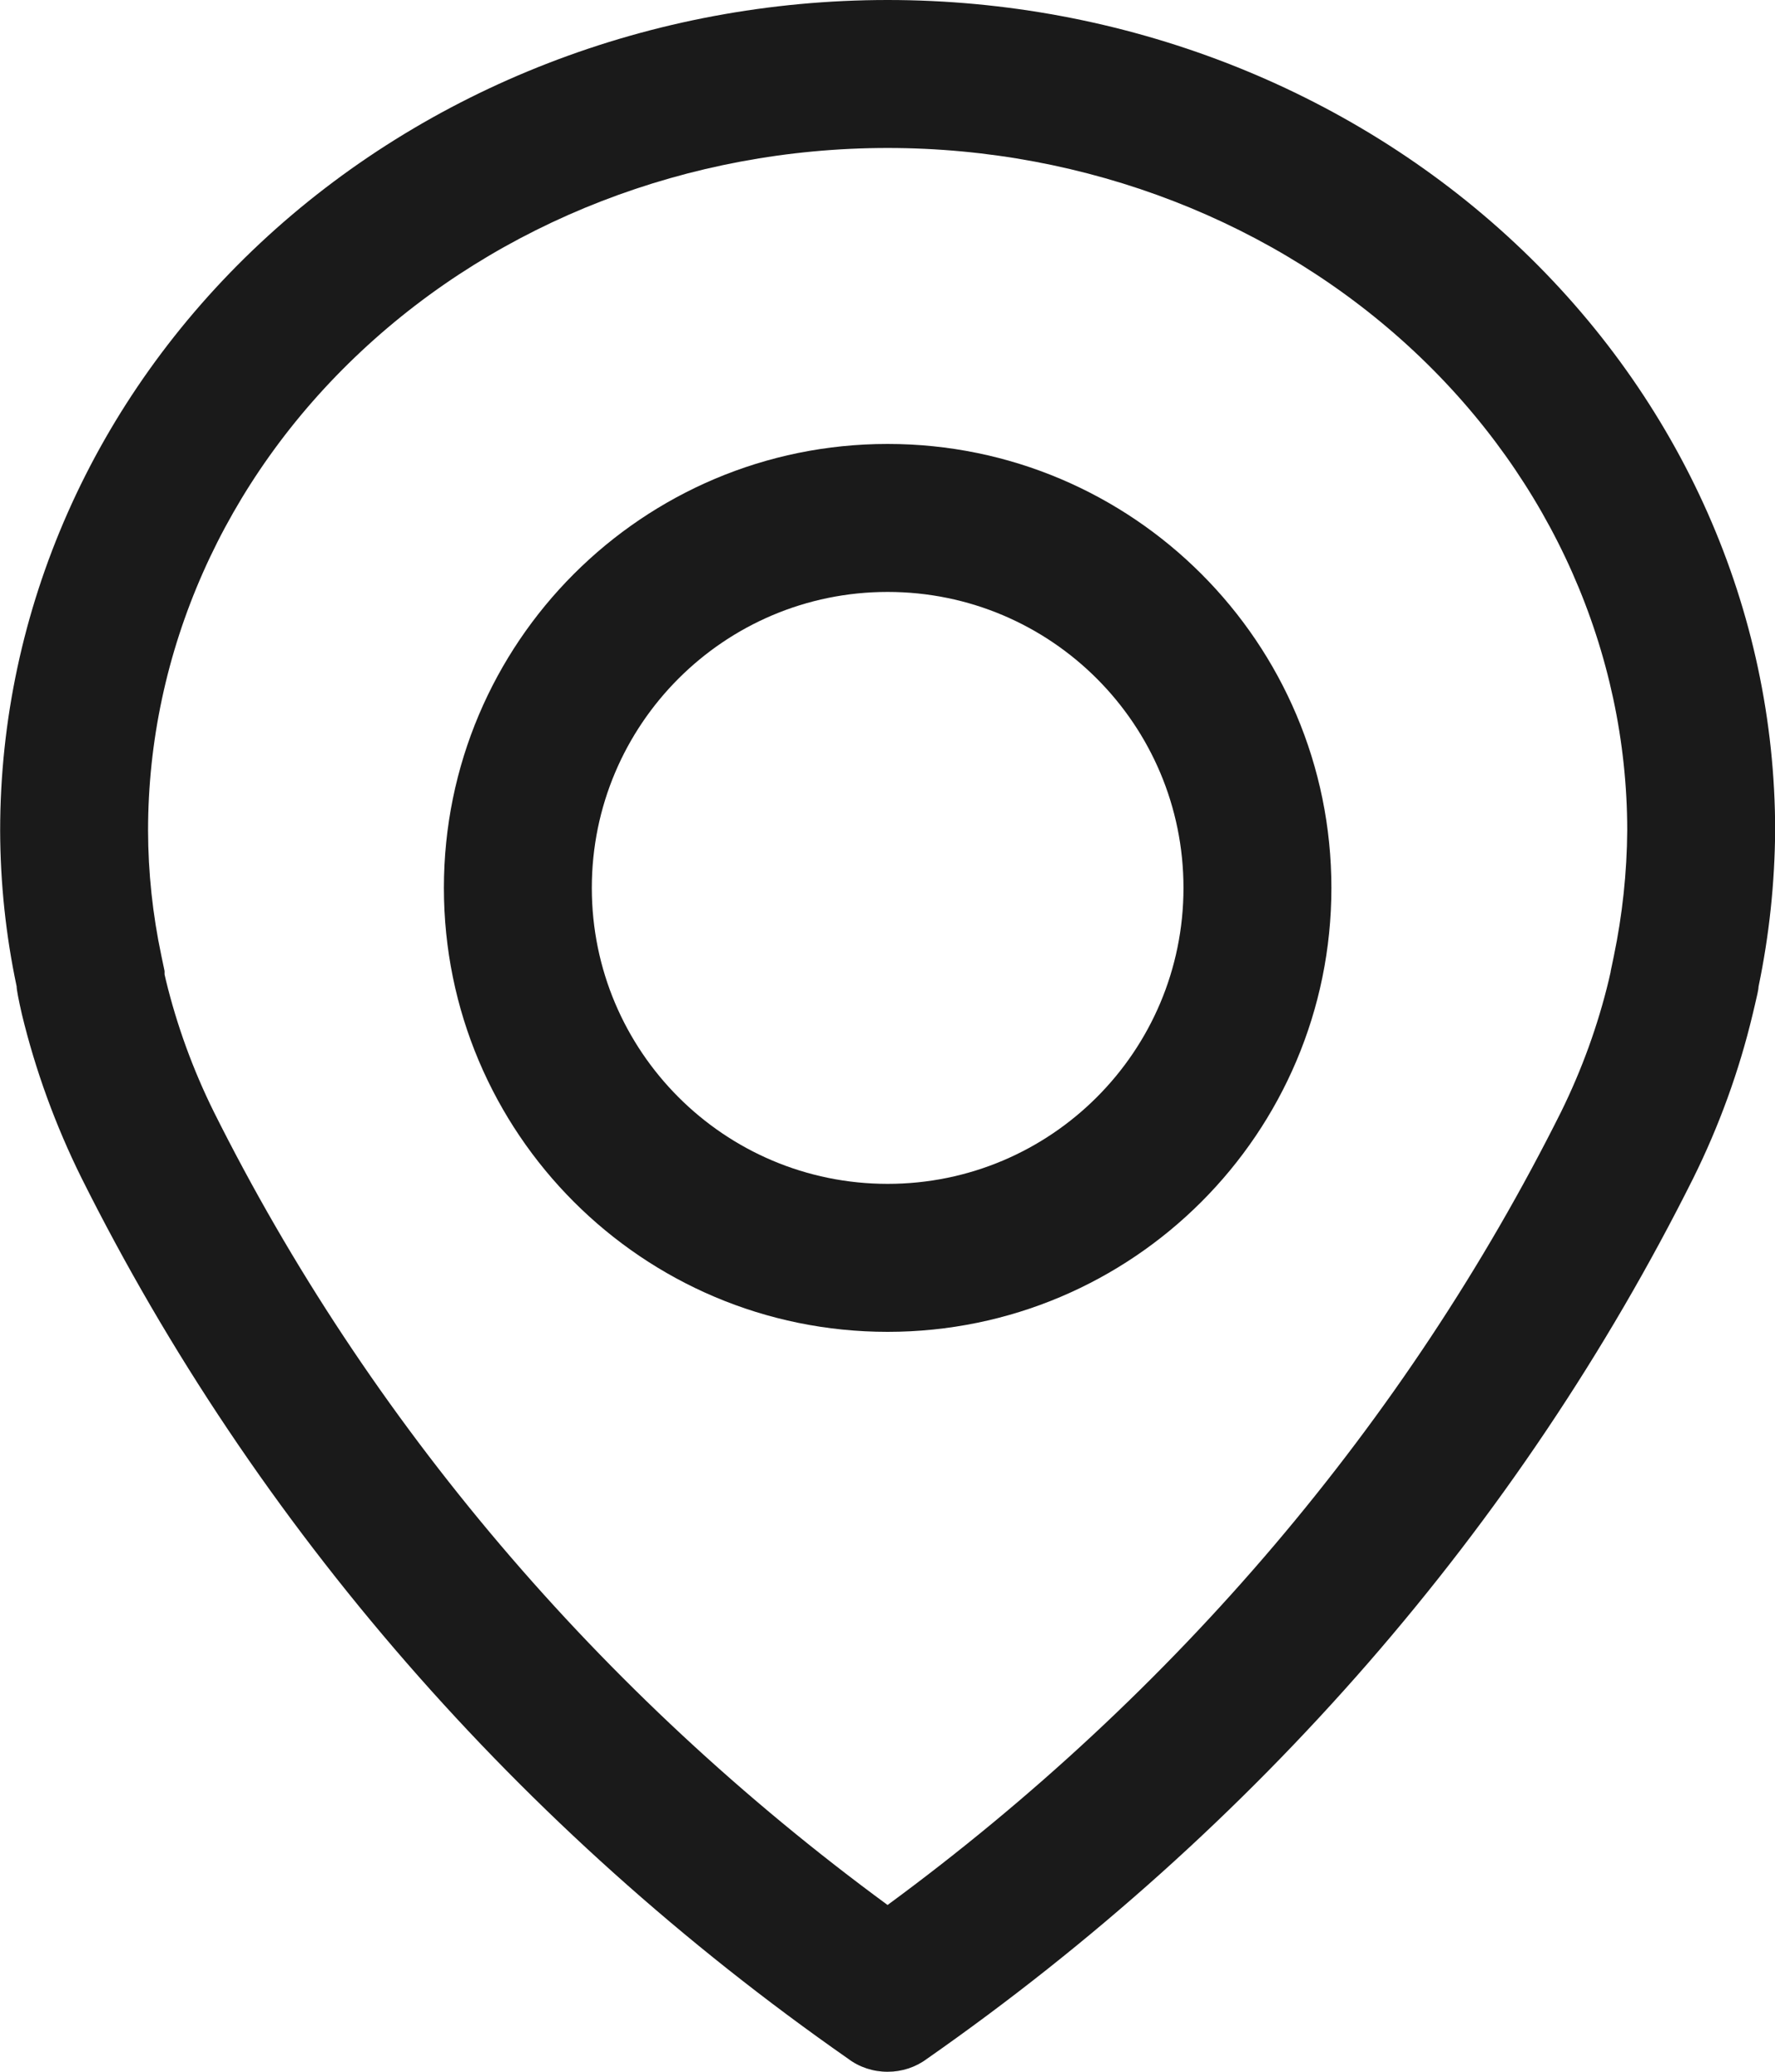
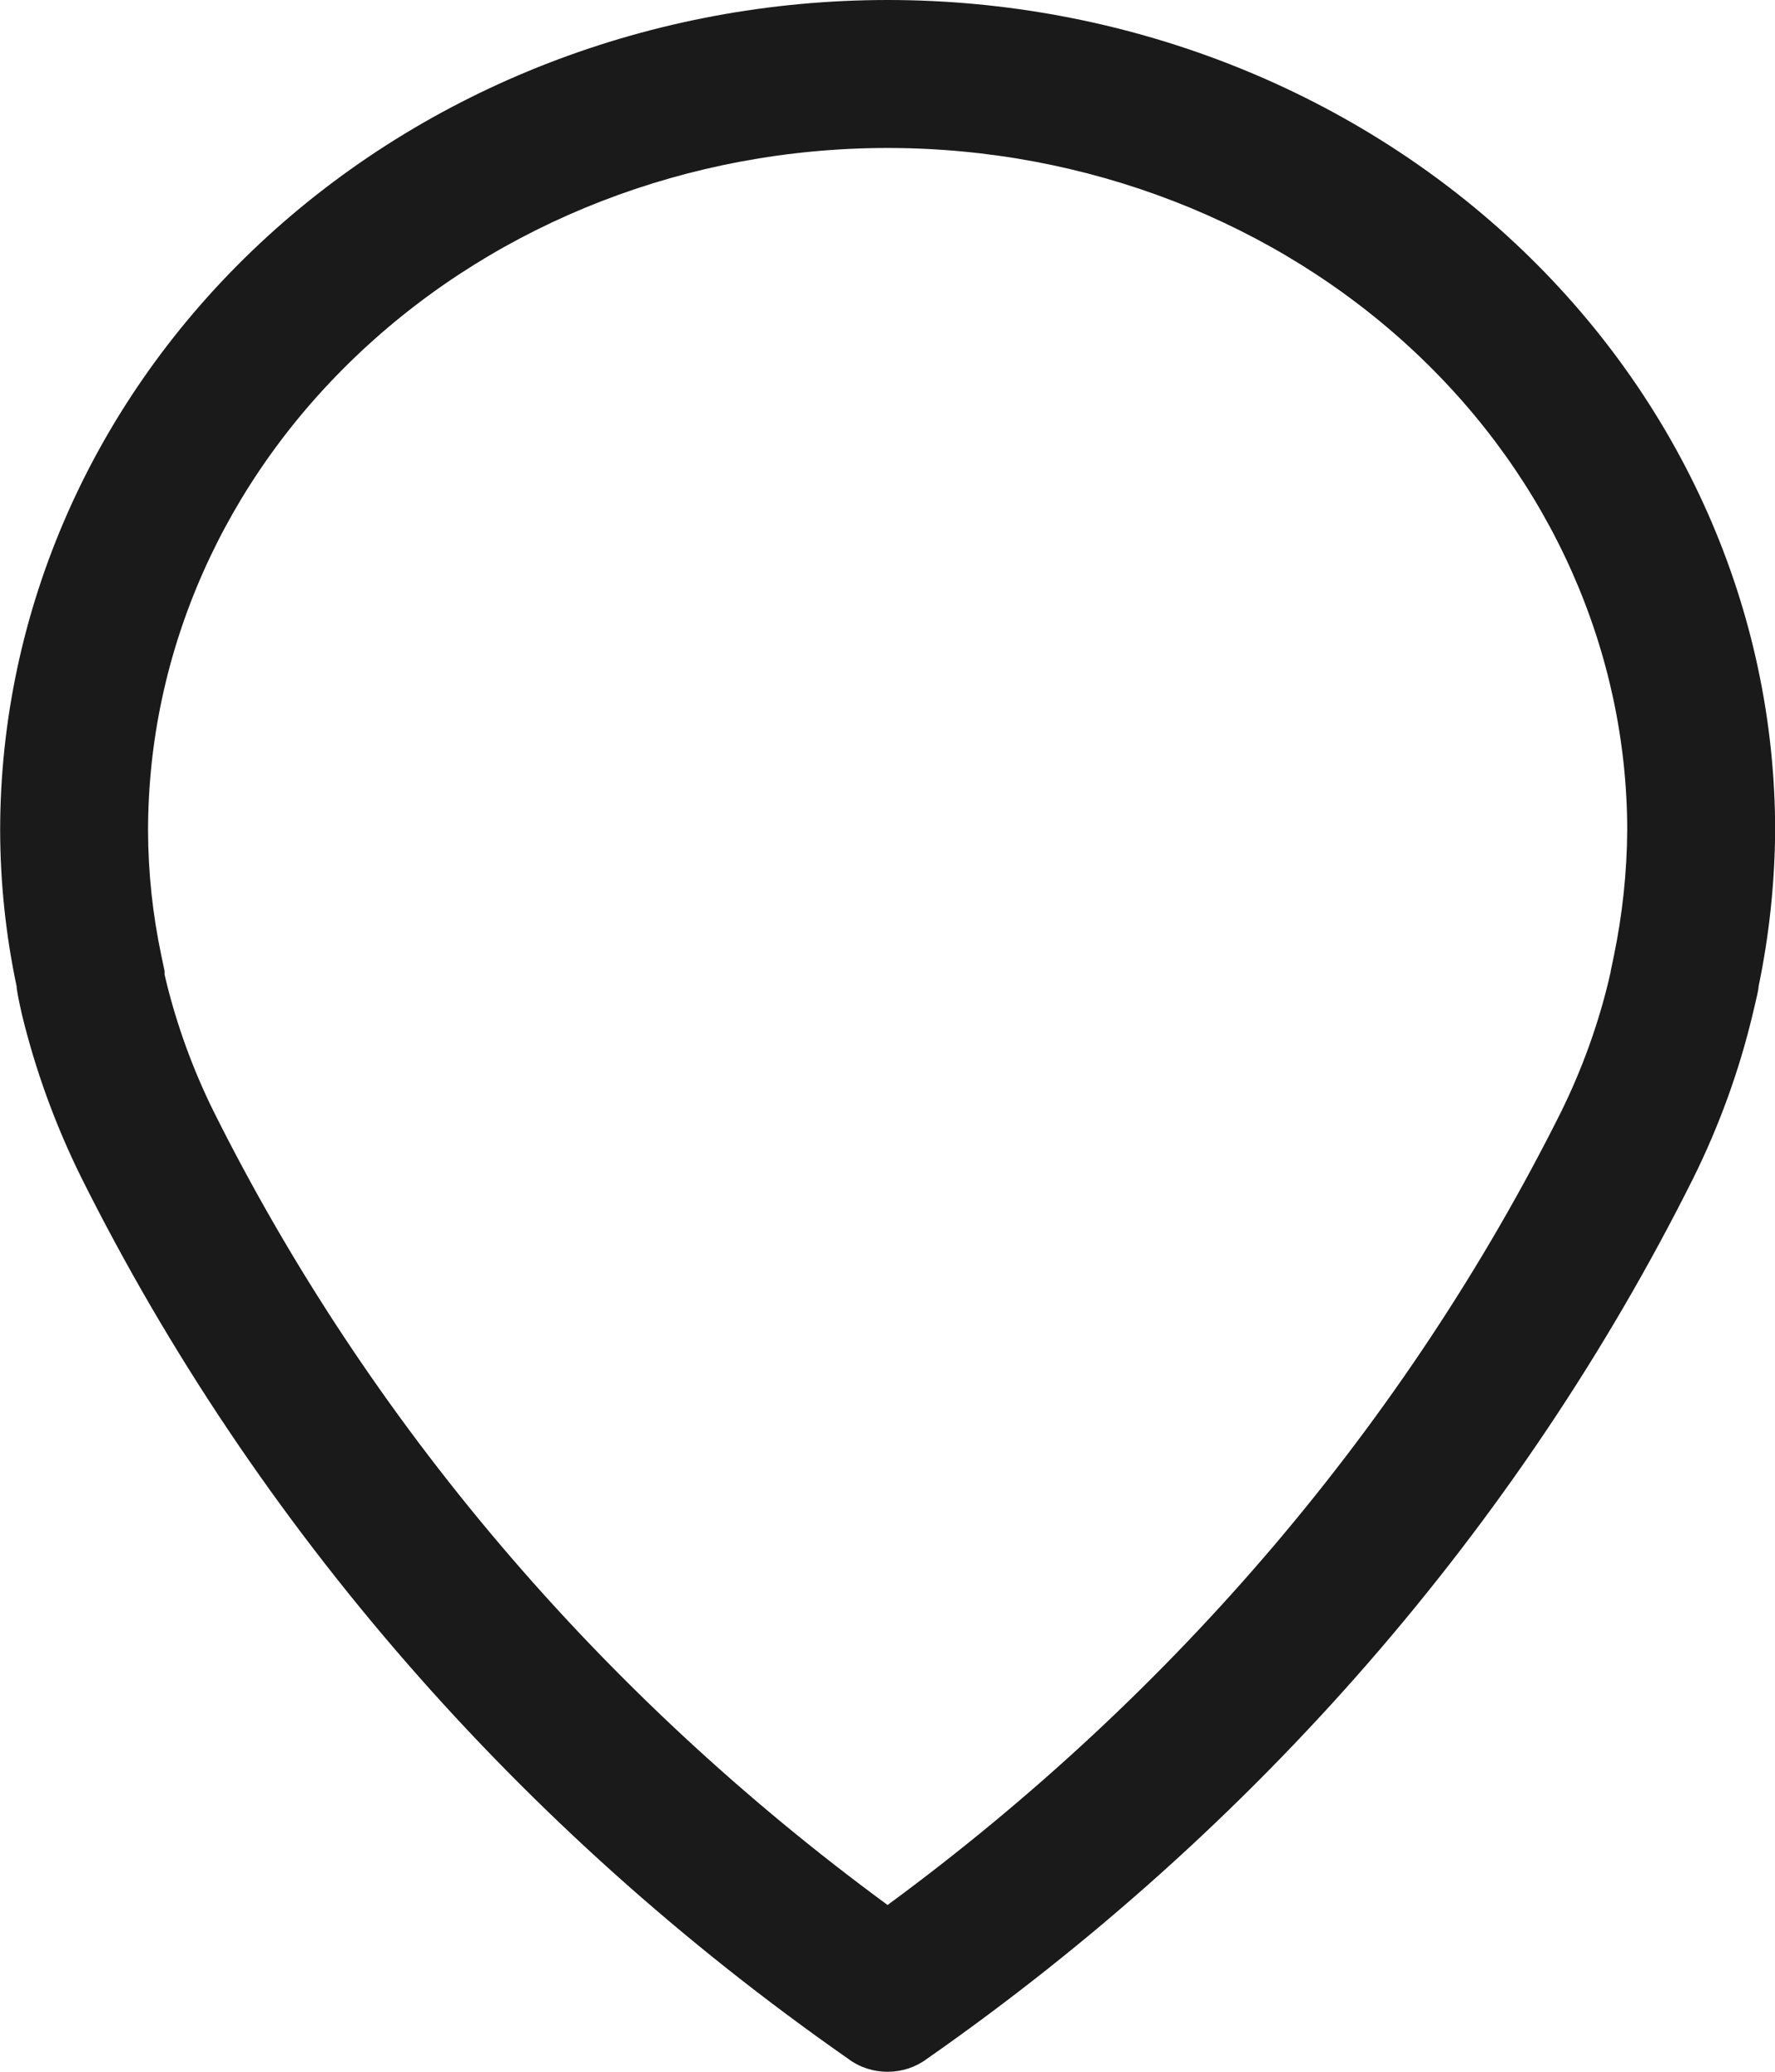
<svg xmlns="http://www.w3.org/2000/svg" width="24" height="28" viewBox="0 0 24 28" fill="none">
  <path fill-rule="evenodd" clip-rule="evenodd" d="M12.001 25.746C15.899 22.883 19.016 19.21 21.106 15.03C21.389 14.456 21.606 13.857 21.753 13.244C21.753 13.244 21.753 13.244 21.753 13.244L21.778 13.134V13.127L21.82 12.926C21.937 12.363 21.998 11.792 22.002 11.22C22 8.82 20.981 6.489 19.121 4.749C17.254 3.002 14.695 2 12.002 2C9.308 2 6.749 3.002 4.883 4.749C3.021 6.49 2.002 8.822 2.002 11.223C2.003 11.792 2.064 12.36 2.182 12.918L2.225 13.123V13.169C2.23 13.192 2.236 13.218 2.243 13.247C2.391 13.857 2.608 14.454 2.891 15.026C4.981 19.209 8.099 22.883 12.001 25.746ZM1.1 15.916C0.75 15.209 0.48 14.469 0.296 13.708C0.252 13.516 0.225 13.376 0.225 13.332C0.078 12.638 0.004 11.933 0.002 11.226C0.002 8.249 1.266 5.393 3.516 3.288C5.767 1.183 8.819 0 12.002 0C15.184 0 18.237 1.183 20.487 3.288C22.737 5.393 24.002 8.249 24.002 11.226C23.997 11.933 23.922 12.638 23.778 13.332C23.778 13.368 23.757 13.46 23.726 13.59C23.717 13.626 23.708 13.666 23.698 13.708C23.516 14.47 23.247 15.212 22.896 15.921C20.543 20.629 16.981 24.72 12.528 27.829C12.378 27.94 12.193 28 12.003 28C11.809 28.001 11.62 27.939 11.469 27.825C7.015 24.717 3.452 20.626 1.1 15.916Z" fill="#1A1A1A" />
-   <path fill-rule="evenodd" clip-rule="evenodd" d="M12.002 16C14.211 16 16.002 14.209 16.002 12C16.002 9.791 14.211 8 12.002 8C9.793 8 8.002 9.791 8.002 12C8.002 14.209 9.793 16 12.002 16ZM12.002 18C15.315 18 18.002 15.314 18.002 12C18.002 8.686 15.315 6 12.002 6C8.688 6 6.002 8.686 6.002 12C6.002 15.314 8.688 18 12.002 18Z" fill="#1A1A1A" />
</svg>